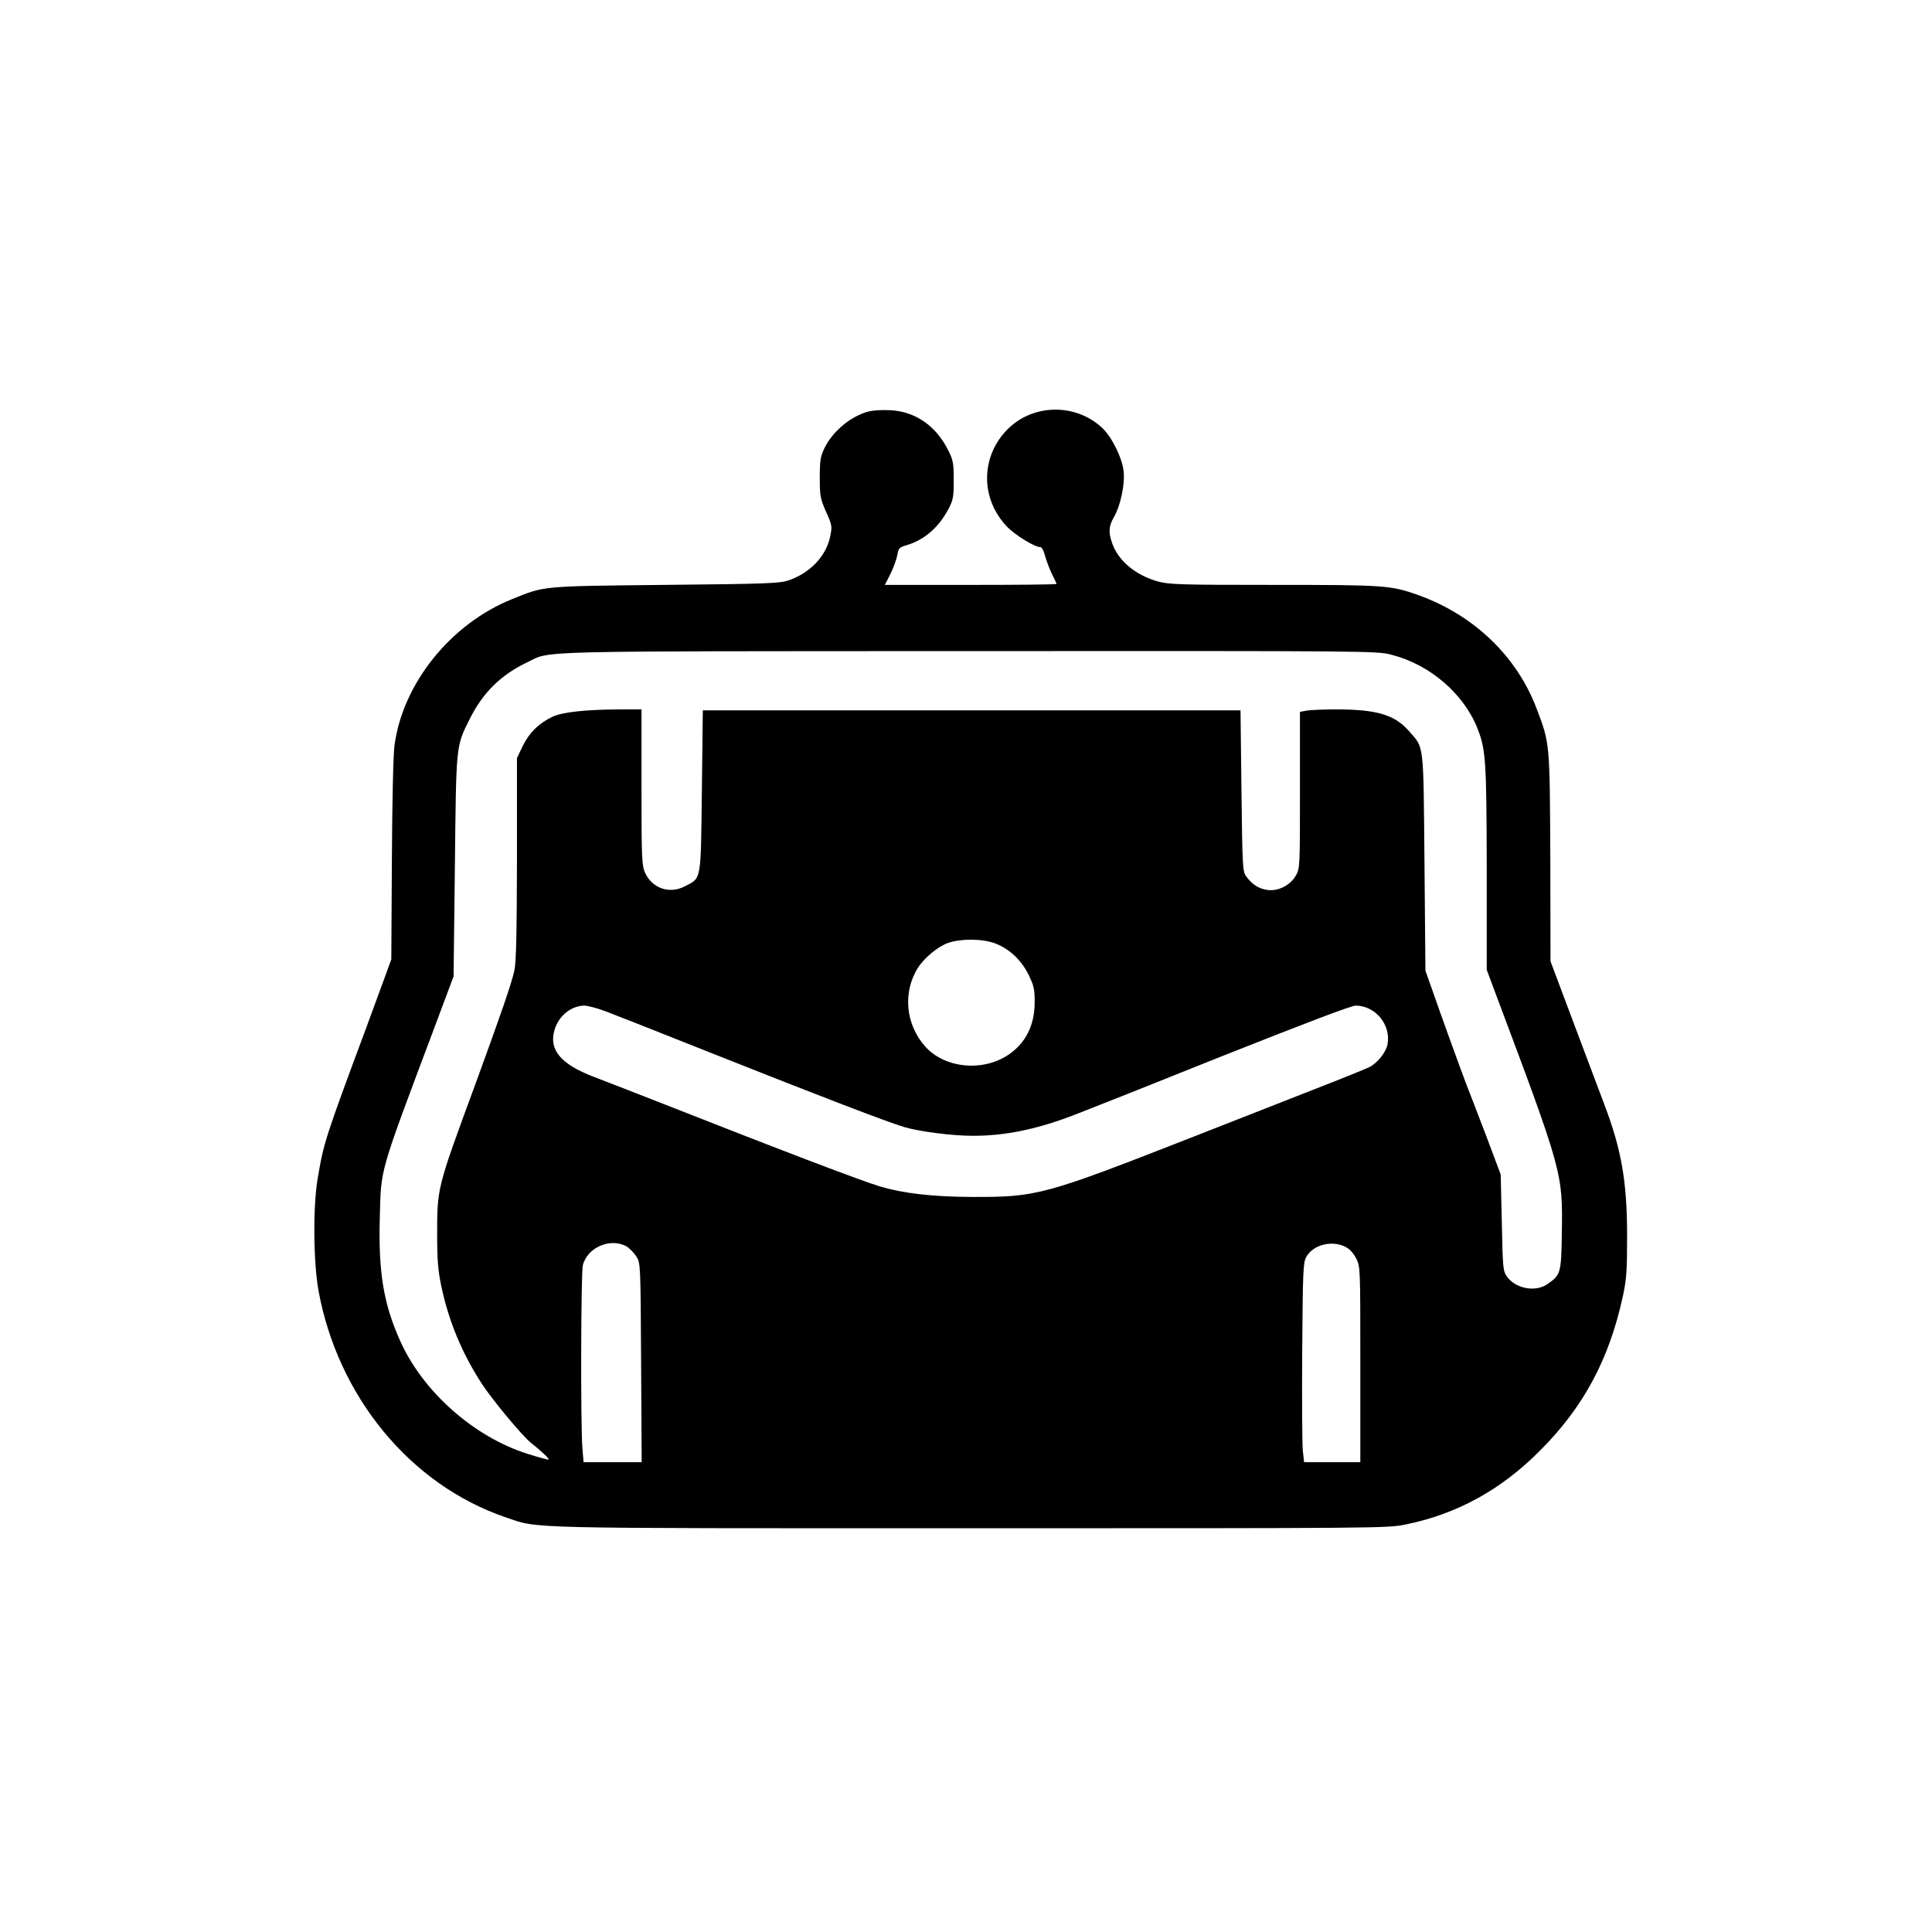
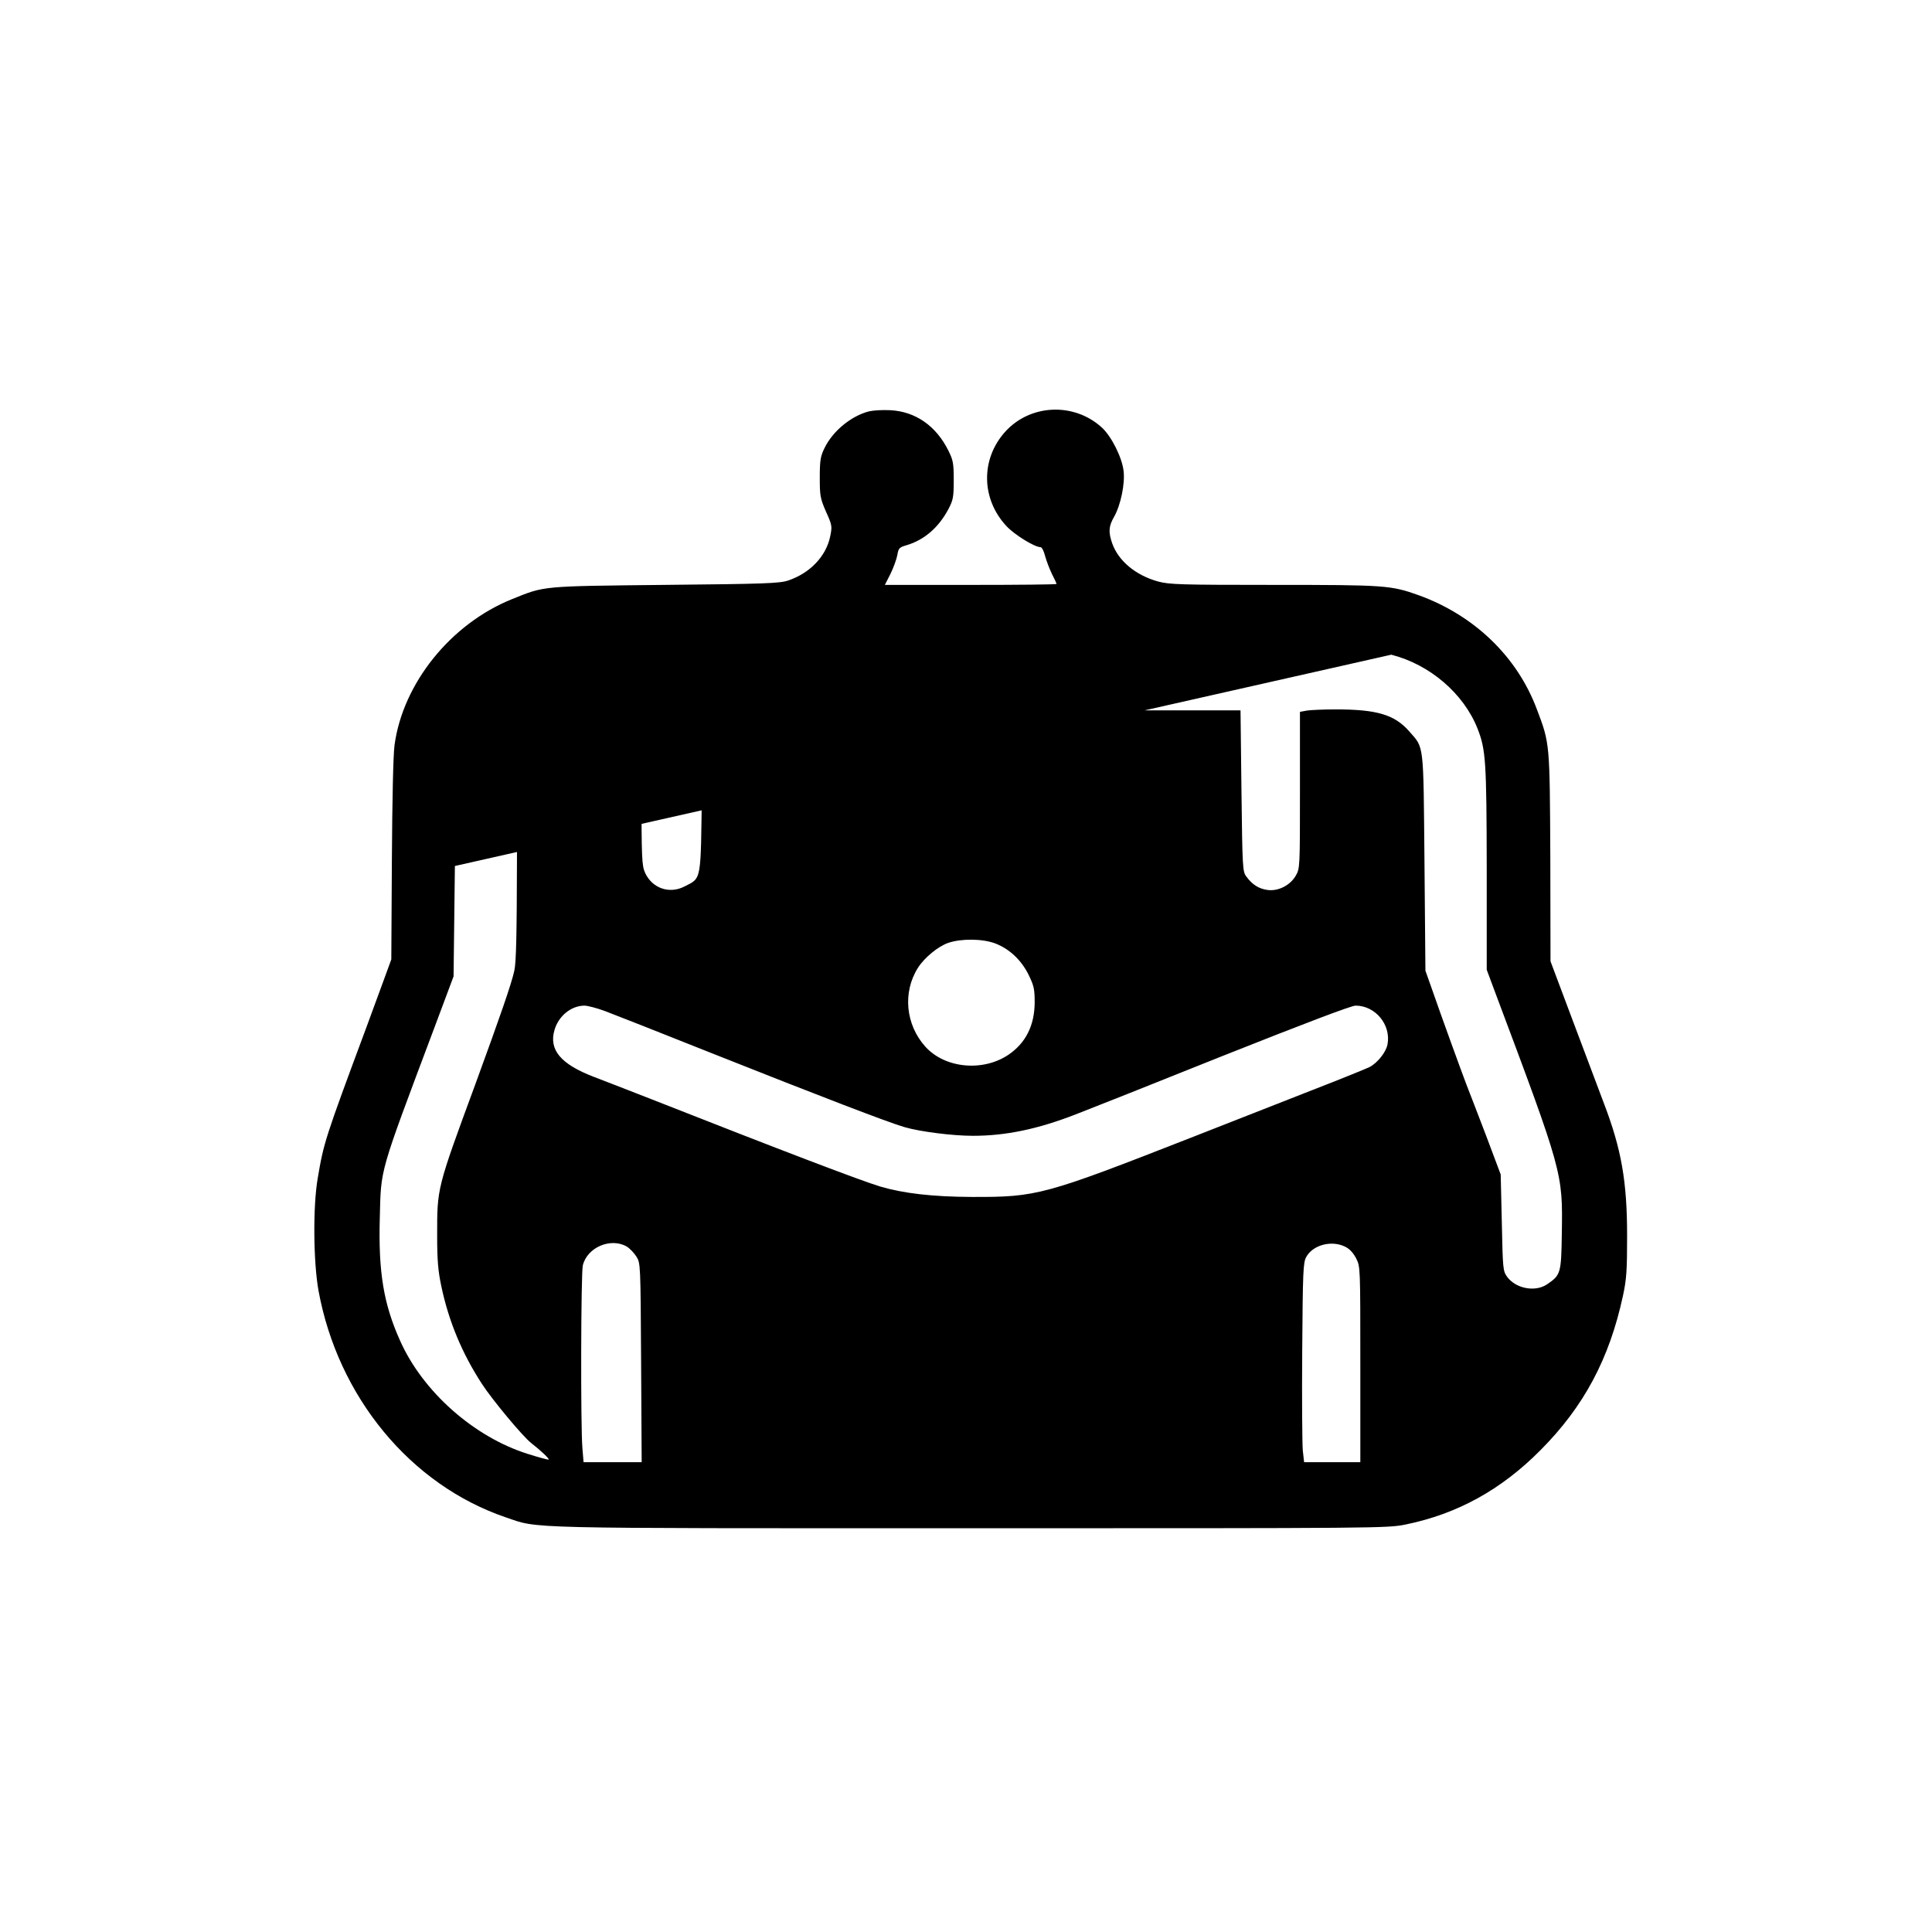
<svg xmlns="http://www.w3.org/2000/svg" version="1.0" width="1024pt" height="1024pt" viewBox="0 0 1024 1024" preserveAspectRatio="xMidYMid meet">
  <g transform="translate(0,1024) scale(0.1,-0.1)" fill="#000000" stroke="none">
-     <path d="M4607 8060 c-95 -24 -193 -104 -237 -195 -21 -43 -25 -64 -25 -155 0 -97 2 -111 33 -182 33 -73 33 -78 22 -132 -22 -105 -107 -194 -223 -233 -46 -15 -124 -18 -652 -23 -661 -7 -636 -5 -810 -75 -326 -131 -580 -447 -624 -775 -7 -52 -12 -289 -14 -610 l-3 -525 -31 -85 c-17 -47 -62 -170 -101 -275 -221 -594 -226 -611 -258 -800 -26 -150 -23 -444 4 -595 103 -564 488 -1030 992 -1202 181 -61 46 -58 2462 -58 2176 0 2211 0 2309 20 273 56 506 184 714 394 230 231 365 484 437 818 19 88 22 134 22 318 0 288 -30 460 -124 705 -21 55 -93 246 -160 425 l-122 325 -1 550 c-3 608 -2 603 -71 785 -104 279 -331 498 -626 605 -148 53 -177 55 -769 55 -500 0 -552 2 -613 18 -119 33 -210 109 -243 202 -21 60 -19 91 10 141 35 62 59 177 50 245 -9 72 -65 183 -116 229 -148 134 -379 123 -511 -23 -131 -145 -128 -357 7 -501 43 -46 149 -111 180 -111 7 0 18 -21 24 -46 7 -26 23 -68 36 -95 14 -27 25 -51 25 -54 0 -3 -205 -5 -455 -5 l-455 0 30 59 c16 33 32 77 36 99 6 36 10 41 48 52 95 28 171 94 223 192 25 48 28 63 28 153 0 89 -3 106 -28 156 -65 132 -176 209 -310 215 -40 2 -89 -1 -110 -6z m2767 -1290 c204 -52 383 -205 457 -391 44 -112 48 -171 49 -742 l0 -537 44 -118 c359 -957 359 -957 354 -1277 -3 -215 -6 -223 -78 -272 -63 -43 -167 -23 -213 41 -21 30 -22 43 -27 286 l-6 255 -77 205 c-43 113 -90 234 -104 270 -26 68 -132 359 -186 515 l-32 90 -5 575 c-6 645 -1 602 -82 695 -77 87 -170 115 -388 115 -63 0 -132 -3 -152 -6 l-38 -7 0 -414 c0 -408 0 -416 -22 -454 -29 -51 -93 -84 -150 -76 -45 6 -81 28 -112 71 -20 26 -21 43 -26 454 l-5 427 -1425 0 -1425 0 -5 -427 c-6 -484 -1 -460 -91 -506 -80 -42 -172 -11 -210 72 -17 38 -19 73 -19 454 l0 412 -117 0 c-179 -1 -301 -14 -355 -39 -73 -35 -124 -86 -158 -156 l-30 -63 0 -533 c-1 -403 -4 -549 -14 -594 -15 -69 -75 -242 -206 -600 -206 -559 -203 -550 -203 -805 0 -130 5 -187 22 -267 39 -185 109 -355 216 -519 53 -82 216 -278 260 -312 52 -41 97 -83 93 -88 -3 -2 -54 12 -114 31 -283 90 -553 329 -673 598 -88 195 -116 365 -108 652 7 267 -7 219 290 1010 l101 270 7 585 c7 651 5 632 79 780 70 140 165 233 305 300 130 62 -21 58 2341 59 2118 1 2162 1 2238 -19z m-2100 -1530 c76 -29 139 -88 178 -167 28 -58 32 -75 32 -147 -1 -121 -47 -213 -137 -275 -136 -93 -338 -74 -442 41 -105 116 -122 288 -40 418 34 54 108 115 162 133 69 23 180 22 247 -3z m-2067 -359 c43 -16 299 -117 570 -225 569 -226 933 -366 1017 -390 82 -24 254 -46 363 -46 173 0 342 35 543 113 58 22 408 161 777 309 438 174 685 268 708 268 105 0 189 -102 169 -206 -8 -41 -53 -98 -96 -120 -16 -8 -154 -64 -306 -123 -152 -60 -434 -170 -627 -246 -794 -311 -828 -320 -1175 -319 -210 1 -361 19 -484 55 -103 31 -515 188 -1216 464 -107 42 -244 95 -304 118 -174 67 -238 143 -207 248 22 75 88 128 158 129 17 0 67 -13 110 -29z m115 -1248 c16 -10 39 -34 51 -53 22 -35 22 -40 25 -562 l3 -528 -154 0 -154 0 -6 73 c-10 112 -8 927 2 970 23 96 148 149 233 100z m3808 -1 c23 -11 43 -33 58 -62 22 -44 22 -45 22 -562 l0 -518 -149 0 -149 0 -7 63 c-3 34 -5 271 -3 527 3 422 5 468 21 497 35 65 135 91 207 55z" />
+     <path d="M4607 8060 c-95 -24 -193 -104 -237 -195 -21 -43 -25 -64 -25 -155 0 -97 2 -111 33 -182 33 -73 33 -78 22 -132 -22 -105 -107 -194 -223 -233 -46 -15 -124 -18 -652 -23 -661 -7 -636 -5 -810 -75 -326 -131 -580 -447 -624 -775 -7 -52 -12 -289 -14 -610 l-3 -525 -31 -85 c-17 -47 -62 -170 -101 -275 -221 -594 -226 -611 -258 -800 -26 -150 -23 -444 4 -595 103 -564 488 -1030 992 -1202 181 -61 46 -58 2462 -58 2176 0 2211 0 2309 20 273 56 506 184 714 394 230 231 365 484 437 818 19 88 22 134 22 318 0 288 -30 460 -124 705 -21 55 -93 246 -160 425 l-122 325 -1 550 c-3 608 -2 603 -71 785 -104 279 -331 498 -626 605 -148 53 -177 55 -769 55 -500 0 -552 2 -613 18 -119 33 -210 109 -243 202 -21 60 -19 91 10 141 35 62 59 177 50 245 -9 72 -65 183 -116 229 -148 134 -379 123 -511 -23 -131 -145 -128 -357 7 -501 43 -46 149 -111 180 -111 7 0 18 -21 24 -46 7 -26 23 -68 36 -95 14 -27 25 -51 25 -54 0 -3 -205 -5 -455 -5 l-455 0 30 59 c16 33 32 77 36 99 6 36 10 41 48 52 95 28 171 94 223 192 25 48 28 63 28 153 0 89 -3 106 -28 156 -65 132 -176 209 -310 215 -40 2 -89 -1 -110 -6z m2767 -1290 c204 -52 383 -205 457 -391 44 -112 48 -171 49 -742 l0 -537 44 -118 c359 -957 359 -957 354 -1277 -3 -215 -6 -223 -78 -272 -63 -43 -167 -23 -213 41 -21 30 -22 43 -27 286 l-6 255 -77 205 c-43 113 -90 234 -104 270 -26 68 -132 359 -186 515 l-32 90 -5 575 c-6 645 -1 602 -82 695 -77 87 -170 115 -388 115 -63 0 -132 -3 -152 -6 l-38 -7 0 -414 c0 -408 0 -416 -22 -454 -29 -51 -93 -84 -150 -76 -45 6 -81 28 -112 71 -20 26 -21 43 -26 454 l-5 427 -1425 0 -1425 0 -5 -427 c-6 -484 -1 -460 -91 -506 -80 -42 -172 -11 -210 72 -17 38 -19 73 -19 454 l0 412 -117 0 c-179 -1 -301 -14 -355 -39 -73 -35 -124 -86 -158 -156 l-30 -63 0 -533 c-1 -403 -4 -549 -14 -594 -15 -69 -75 -242 -206 -600 -206 -559 -203 -550 -203 -805 0 -130 5 -187 22 -267 39 -185 109 -355 216 -519 53 -82 216 -278 260 -312 52 -41 97 -83 93 -88 -3 -2 -54 12 -114 31 -283 90 -553 329 -673 598 -88 195 -116 365 -108 652 7 267 -7 219 290 1010 l101 270 7 585 z m-2100 -1530 c76 -29 139 -88 178 -167 28 -58 32 -75 32 -147 -1 -121 -47 -213 -137 -275 -136 -93 -338 -74 -442 41 -105 116 -122 288 -40 418 34 54 108 115 162 133 69 23 180 22 247 -3z m-2067 -359 c43 -16 299 -117 570 -225 569 -226 933 -366 1017 -390 82 -24 254 -46 363 -46 173 0 342 35 543 113 58 22 408 161 777 309 438 174 685 268 708 268 105 0 189 -102 169 -206 -8 -41 -53 -98 -96 -120 -16 -8 -154 -64 -306 -123 -152 -60 -434 -170 -627 -246 -794 -311 -828 -320 -1175 -319 -210 1 -361 19 -484 55 -103 31 -515 188 -1216 464 -107 42 -244 95 -304 118 -174 67 -238 143 -207 248 22 75 88 128 158 129 17 0 67 -13 110 -29z m115 -1248 c16 -10 39 -34 51 -53 22 -35 22 -40 25 -562 l3 -528 -154 0 -154 0 -6 73 c-10 112 -8 927 2 970 23 96 148 149 233 100z m3808 -1 c23 -11 43 -33 58 -62 22 -44 22 -45 22 -562 l0 -518 -149 0 -149 0 -7 63 c-3 34 -5 271 -3 527 3 422 5 468 21 497 35 65 135 91 207 55z" />
  </g>
</svg>